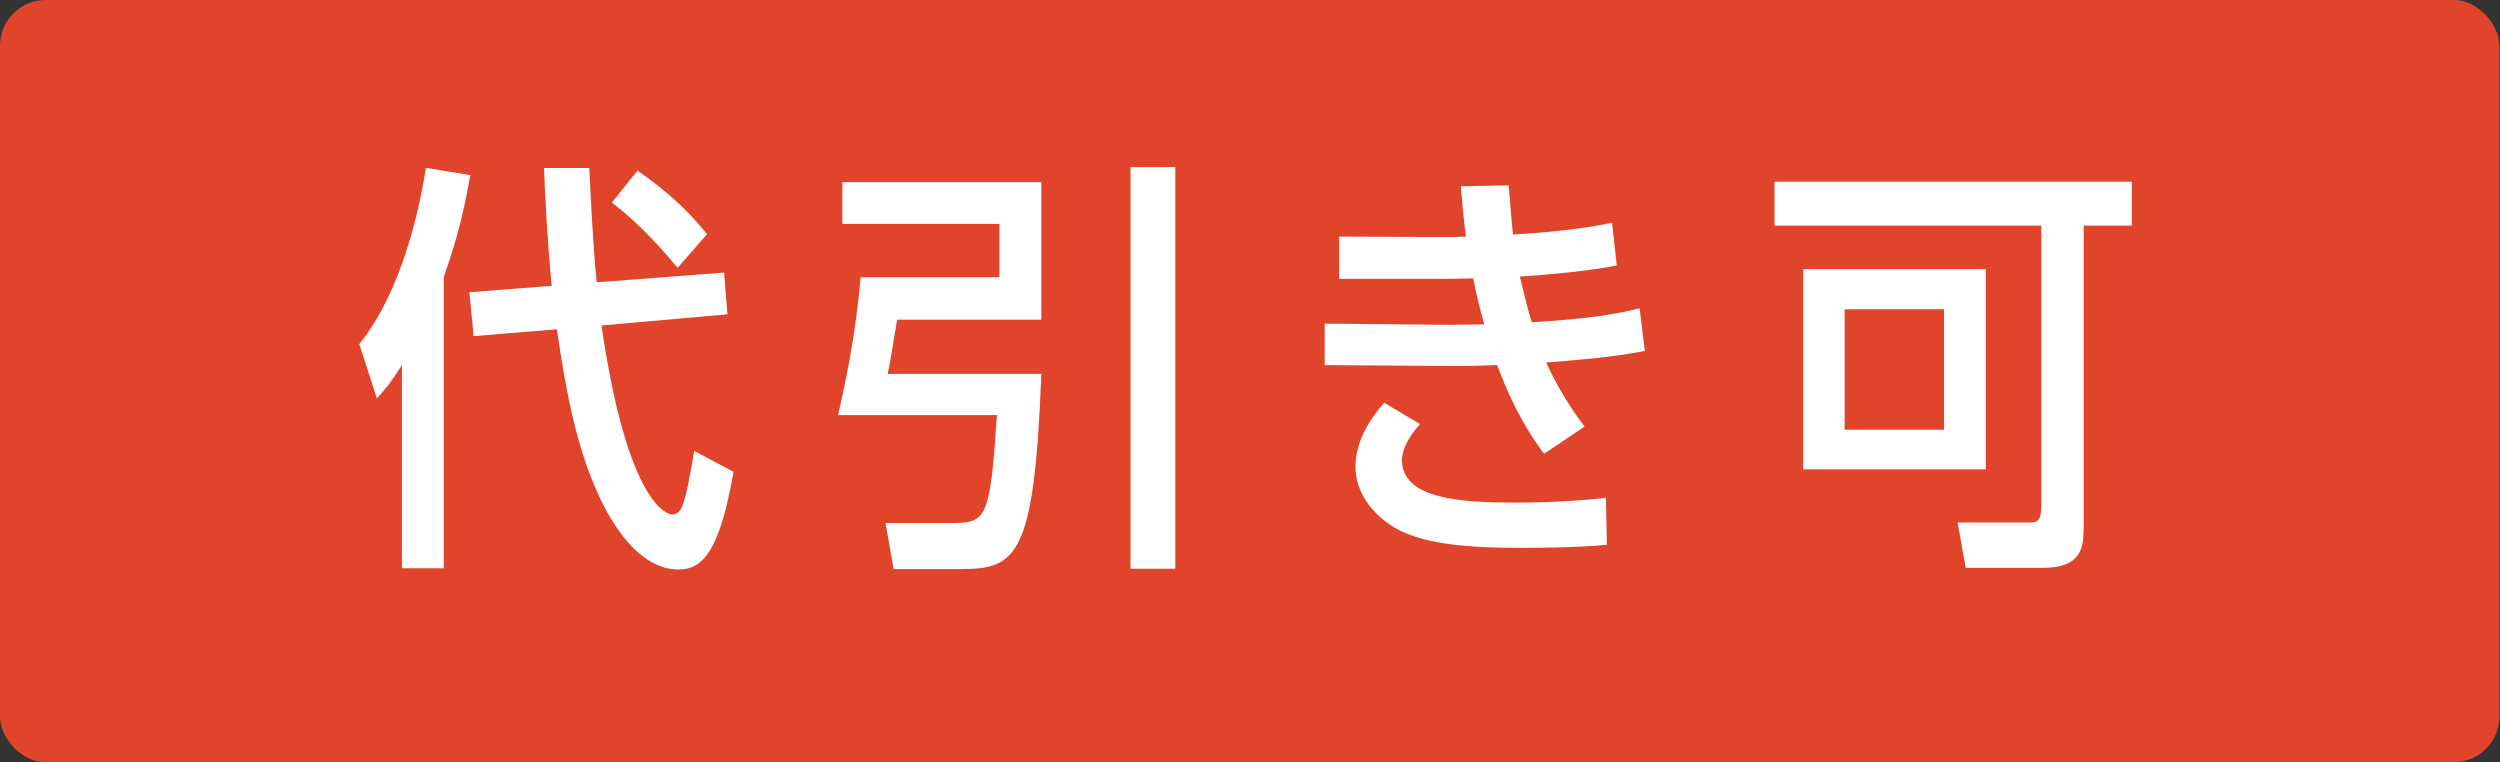
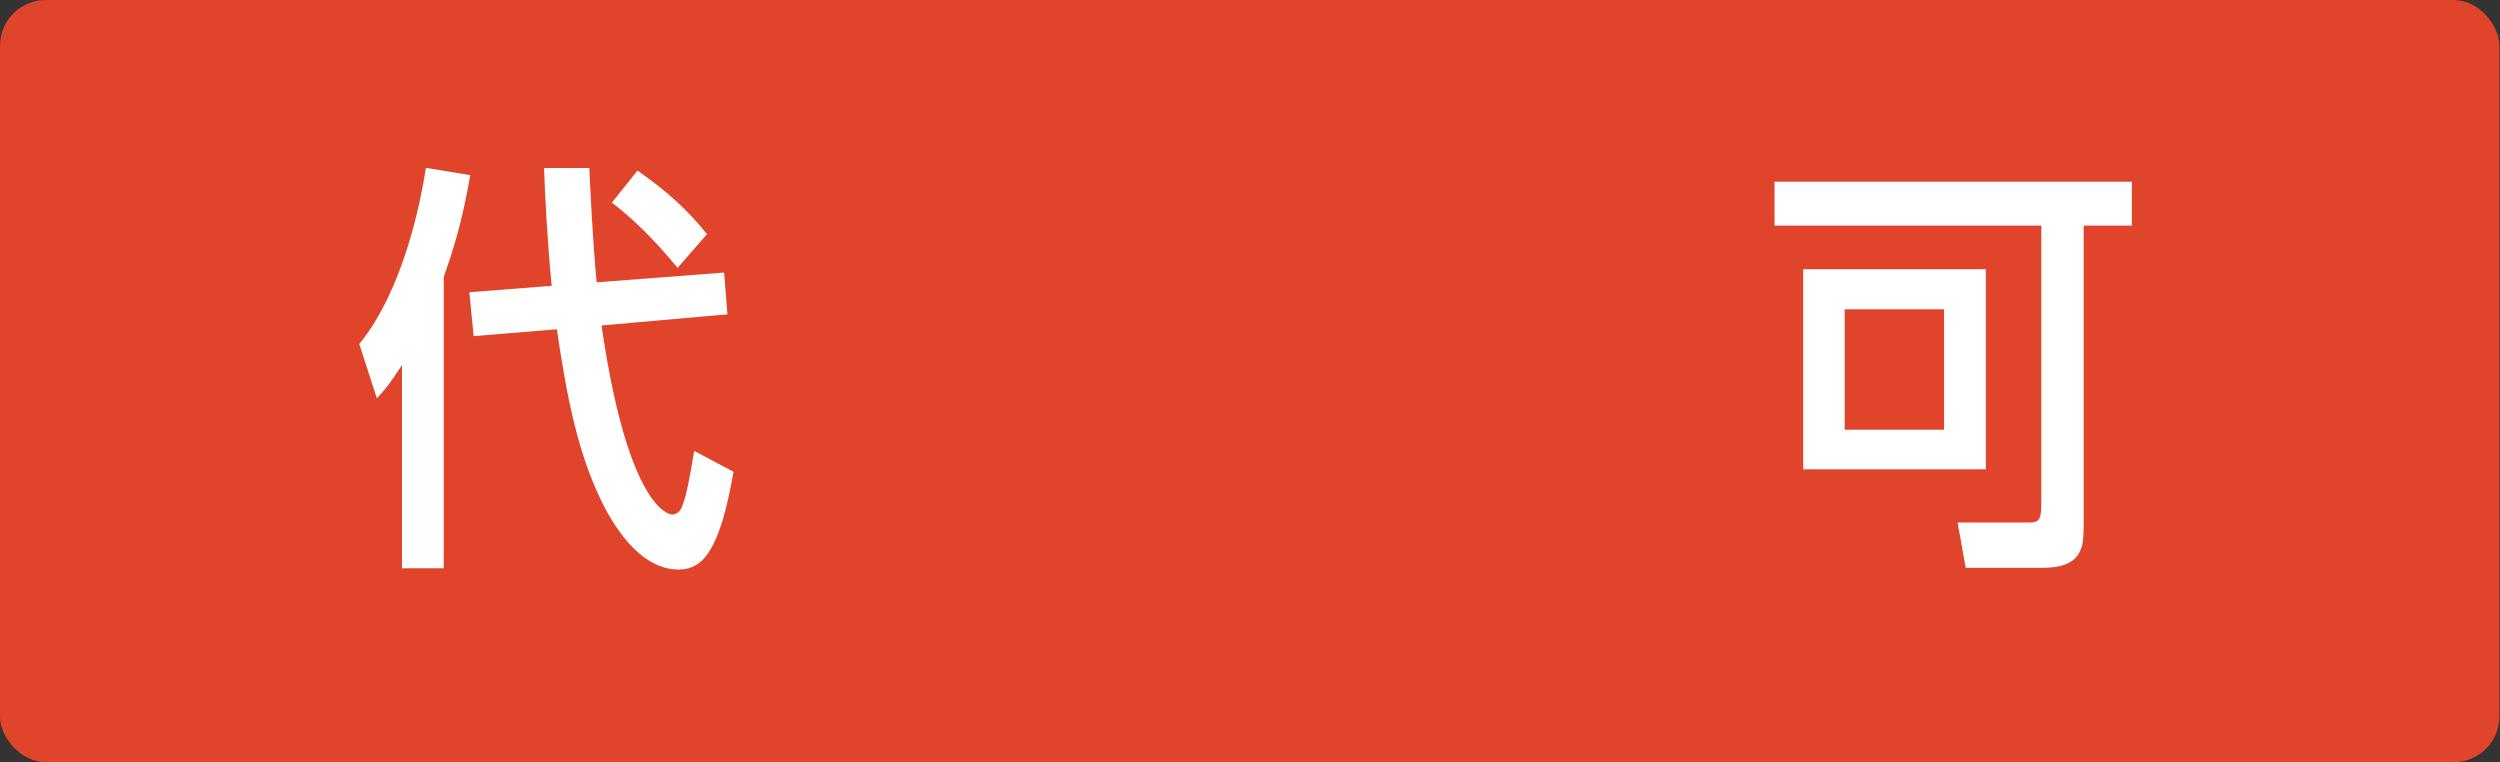
<svg xmlns="http://www.w3.org/2000/svg" id="_レイヤー_1" width="164" height="50" viewBox="0 0 164 50">
  <rect x="0" y="0" width="164" height="50" fill="#333333" stroke="none" />
  <defs>
    <style>.cls-1{fill:#e0452b;}.cls-1,.cls-2{stroke-width:0px;}.cls-2{fill:#fff;}</style>
  </defs>
  <rect class="cls-1" width="163.96" height="50" rx="3" ry="3" />
  <path class="cls-2" d="M29.11,37.28h-2.74v-13.33c-.81,1.26-1.15,1.65-1.65,2.18l-1.15-3.56c2.88-3.56,4-9.18,4.37-11.56l2.91.48c-.56,3.22-1.15,4.98-1.74,6.69v19.1ZM47.5,17.88l.22,2.74-8.26.73c1.74,12.04,4.45,12.4,4.62,12.4.34,0,.59-.22.73-.7.25-.73.39-1.46.73-3.47l2.58,1.37c-.9,5.15-1.99,6.41-3.61,6.41-2.63,0-4.4-3.11-5.12-4.62-1.51-3.16-2.21-6.72-2.86-11.14l-5.46.45-.28-2.88,5.4-.42c-.28-2.88-.45-6.1-.5-7.73h2.97c.06,1.23.2,4.56.48,7.5l8.37-.64ZM44.45,17.57c-1.85-2.24-3.22-3.44-4.31-4.28l1.68-2.1c1.96,1.37,3.28,2.58,4.56,4.17l-1.93,2.21Z" />
-   <path class="cls-2" d="M58.62,37.31l-.53-3h4.34c2.27,0,2.52-.25,2.97-7.08h-10.42c.84-3.72,1.18-5.91,1.48-9.04h9.1v-3.5h-10.3v-2.74h13.05v9.02h-9.46c-.42,2.52-.45,2.8-.62,3.56h10.08c-.45,11.84-1.57,12.8-5.21,12.8h-4.48ZM77.1,37.31h-2.94V10.96h2.94v26.35Z" />
-   <path class="cls-2" d="M98.97,12.14c.11,1.48.17,2.13.28,3.25,2.16-.14,4.42-.34,6.5-.78l.31,2.8c-1.57.34-4.76.64-6.36.73.17.64.48,2.02.78,3,3.7-.22,5.57-.53,7.08-.92l.34,2.8c-2.1.42-4.37.59-6.47.76.95,2.1,2.13,3.7,2.52,4.2l-2.66,1.79c-1.68-2.27-2.46-4.23-3.08-5.82-.7.03-2.3.06-2.55.06l-8.76-.06v-2.72l8.29.08c.14,0,1.46-.03,2.18-.03-.42-1.51-.45-1.68-.73-3.02-1.23.03-1.37.03-1.9.03h-6.89v-2.77l6.58.03c.76,0,1.23,0,1.74-.03-.17-1.23-.22-1.93-.34-3.3l3.14-.06ZM105.41,35.74c-2.04.2-5.21.2-5.63.2-3.84,0-6.83-.28-8.68-1.57-1.06-.76-2.18-2.04-2.18-3.75,0-1.57.84-3.02,1.88-4.2l2.35,1.4c-.92,1.01-1.18,1.88-1.18,2.35,0,2.58,3.86,2.8,7.5,2.8.62,0,3.11,0,5.88-.31l.06,3.08Z" />
  <path class="cls-2" d="M136.68,34.76c0,1.29-.25,2.49-2.69,2.49h-5.04l-.53-2.97h4.62c.64,0,.87-.08.87-1.18V14.8h-17.5v-2.88h23.44v2.88h-3.16v19.96ZM118.29,30.79v-13.13h11.98v13.13h-11.98ZM127.53,20.29h-6.52v7.9h6.52v-7.9Z" />
</svg>